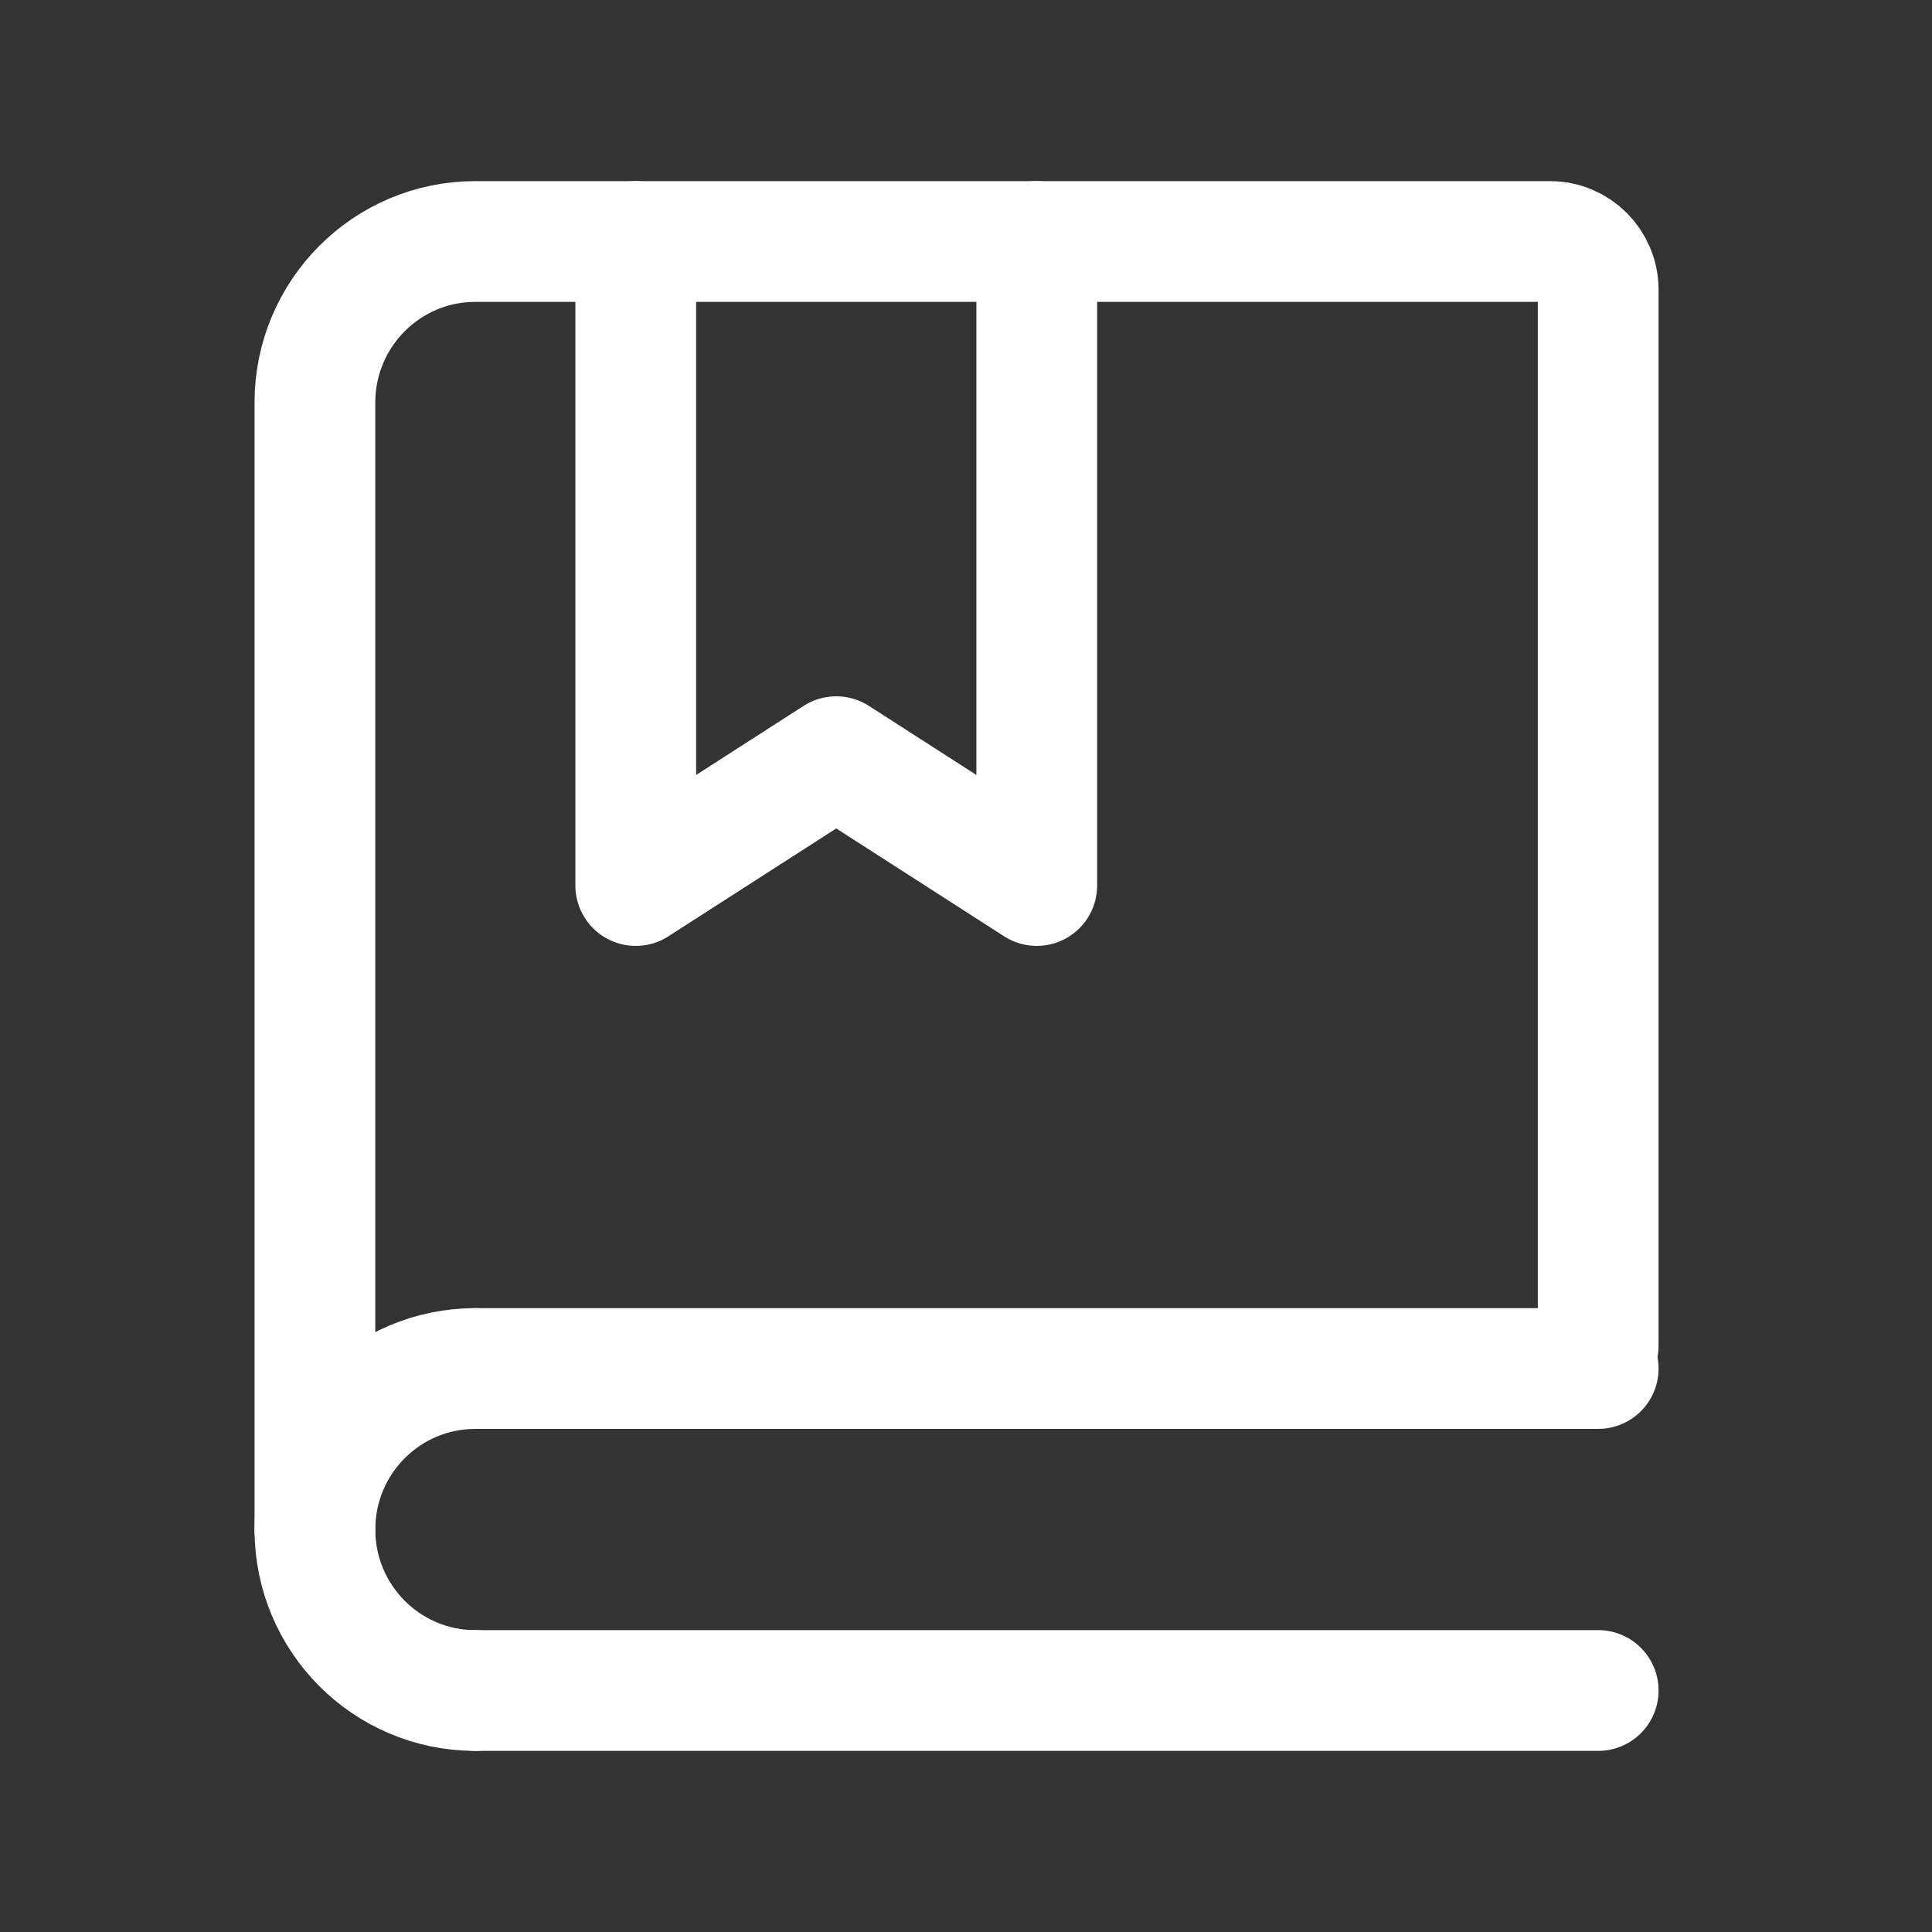
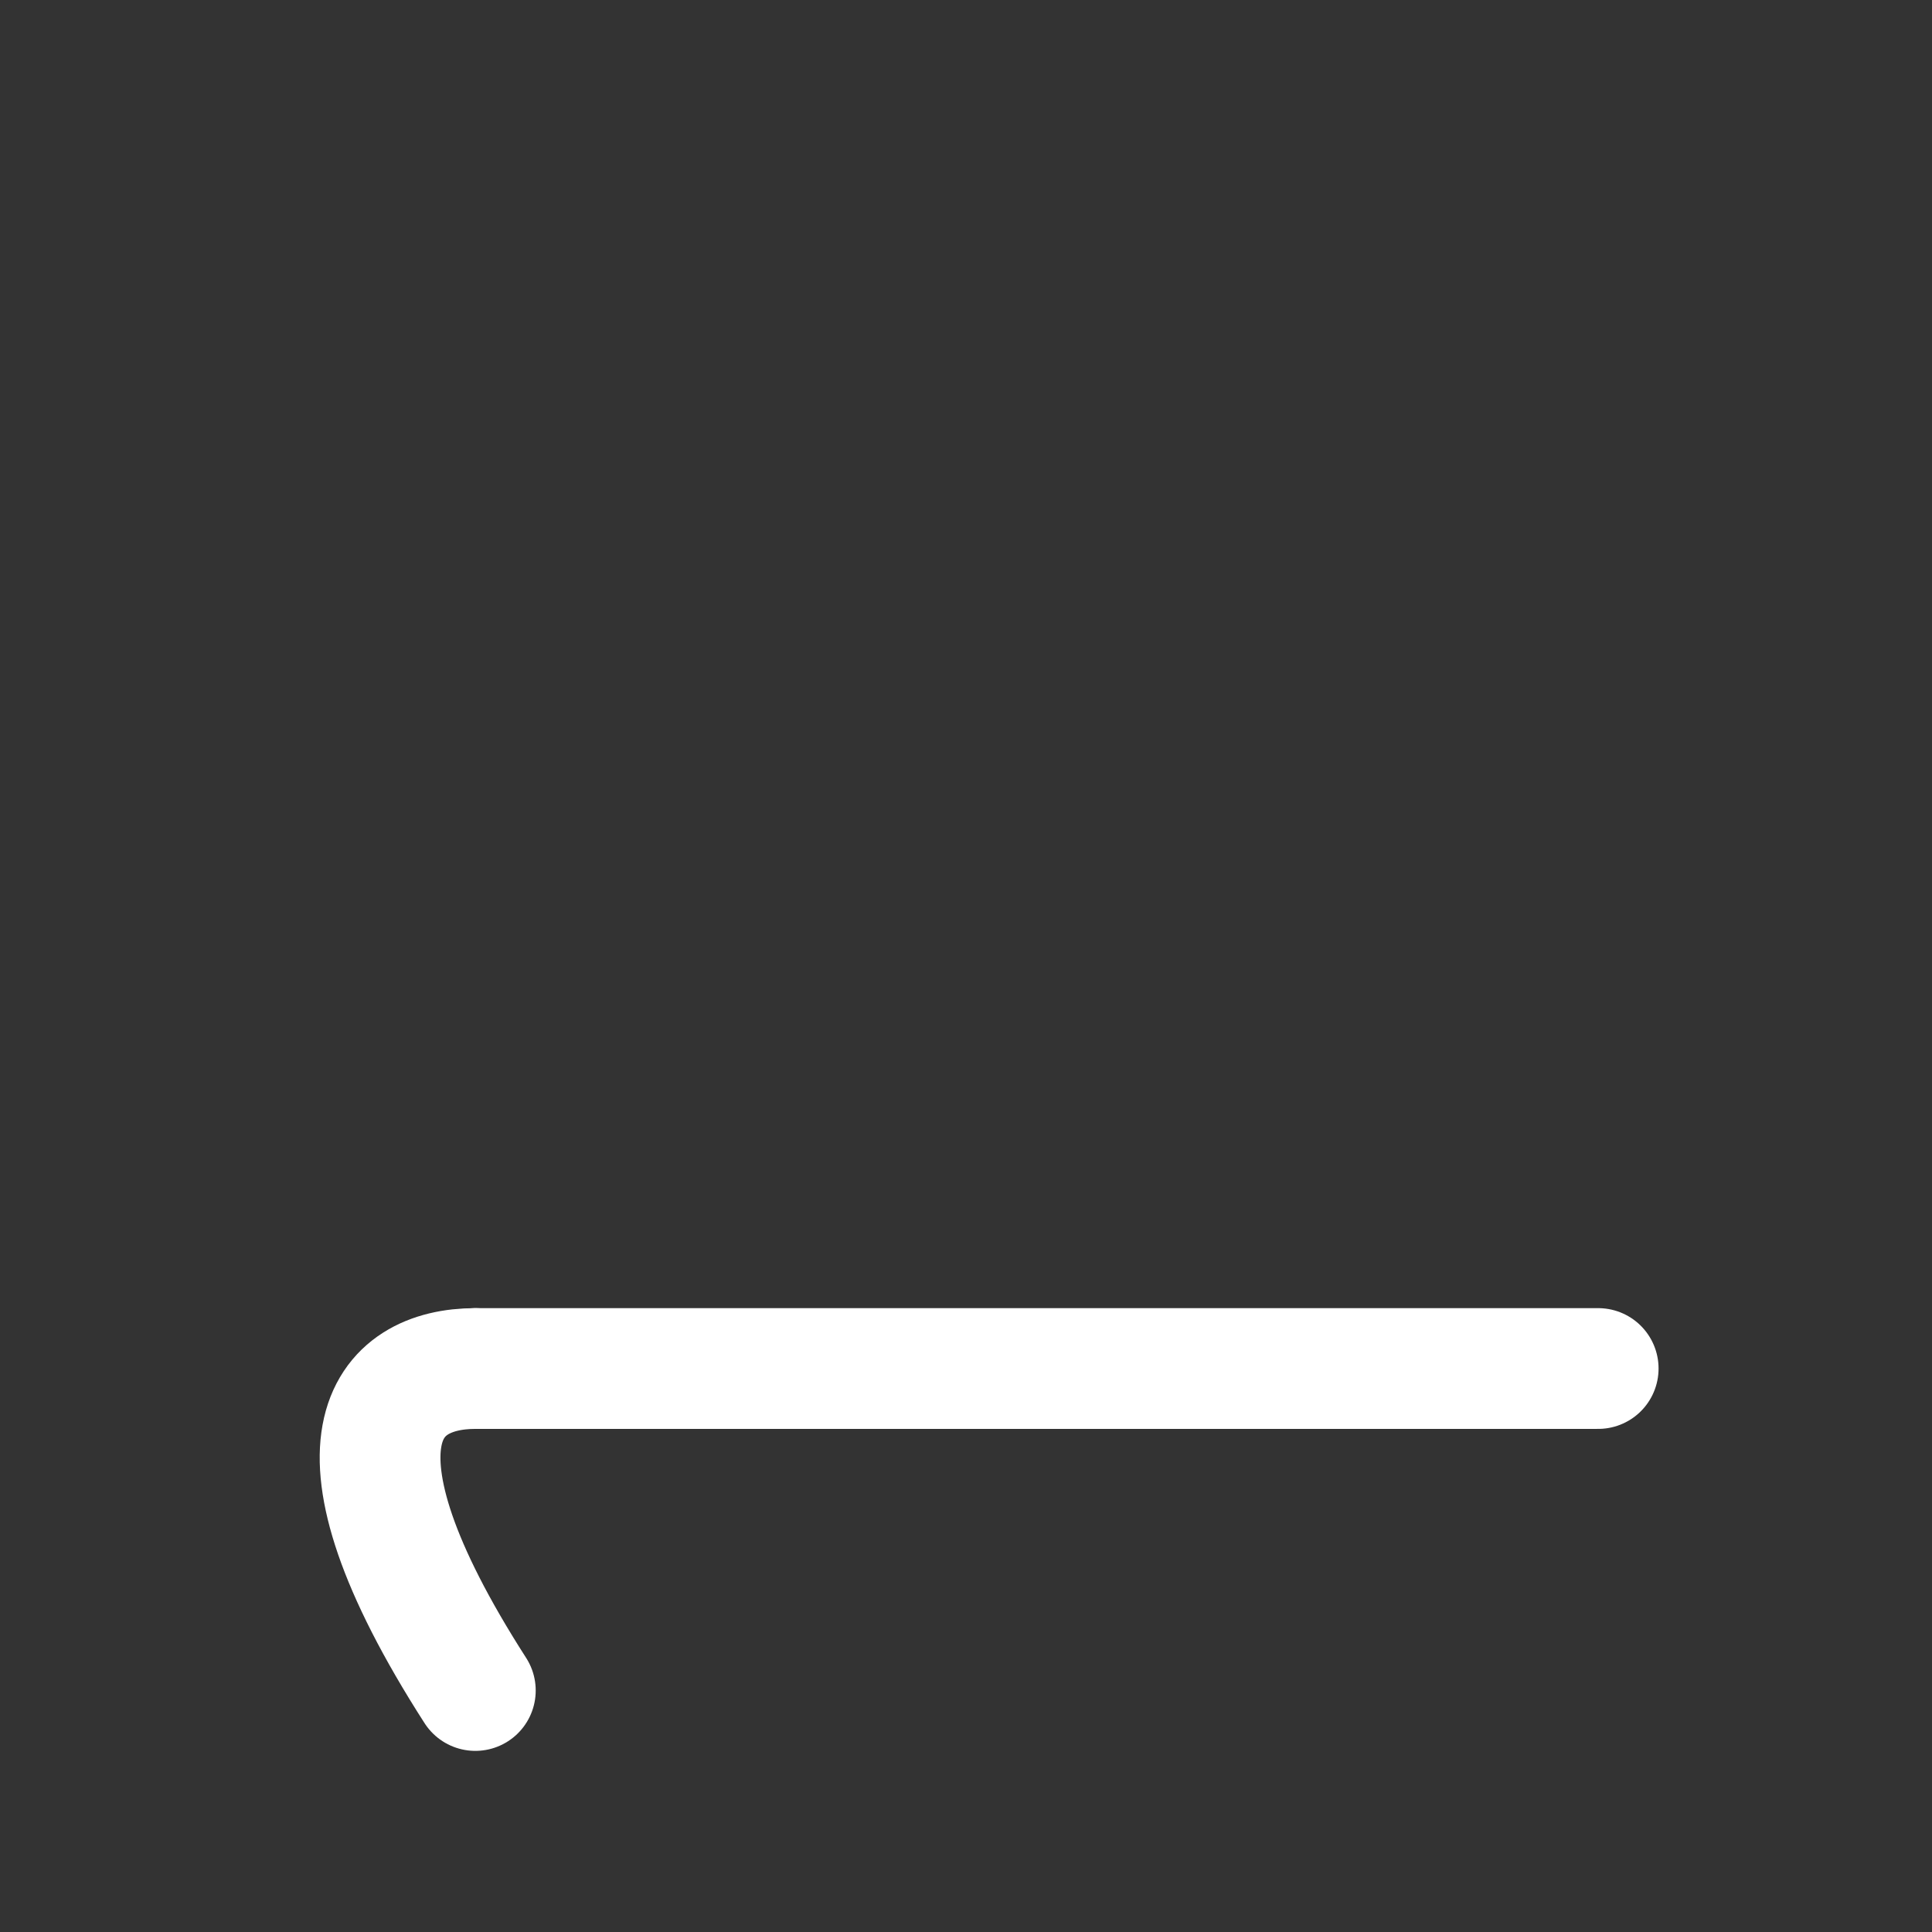
<svg xmlns="http://www.w3.org/2000/svg" width="32" height="32" viewBox="0 0 32 32" fill="none">
  <rect x="0" y="0" width="32" height="32" fill="#333333" stroke="none" />
-   <path d="M5.216 25.333V6.667C5.216 5.194 6.405 4 7.873 4H25.674C26.114 4 26.471 4.358 26.471 4.8V22.286" stroke="white" stroke-width="2" stroke-linecap="round" />
-   <path d="M10.53 4V14.667L13.851 12.533L17.172 14.667V4" stroke="white" stroke-width="2" stroke-linecap="round" stroke-linejoin="round" />
  <path d="M7.873 22.667H26.471" stroke="white" stroke-width="2" stroke-linecap="round" />
-   <path d="M7.873 28H26.471" stroke="white" stroke-width="2" stroke-linecap="round" />
-   <path d="M7.873 28C6.405 28 5.216 26.806 5.216 25.333C5.216 23.86 6.405 22.667 7.873 22.667" stroke="white" stroke-width="2" stroke-linecap="round" stroke-linejoin="round" />
+   <path d="M7.873 28C5.216 23.86 6.405 22.667 7.873 22.667" stroke="white" stroke-width="2" stroke-linecap="round" stroke-linejoin="round" />
</svg>